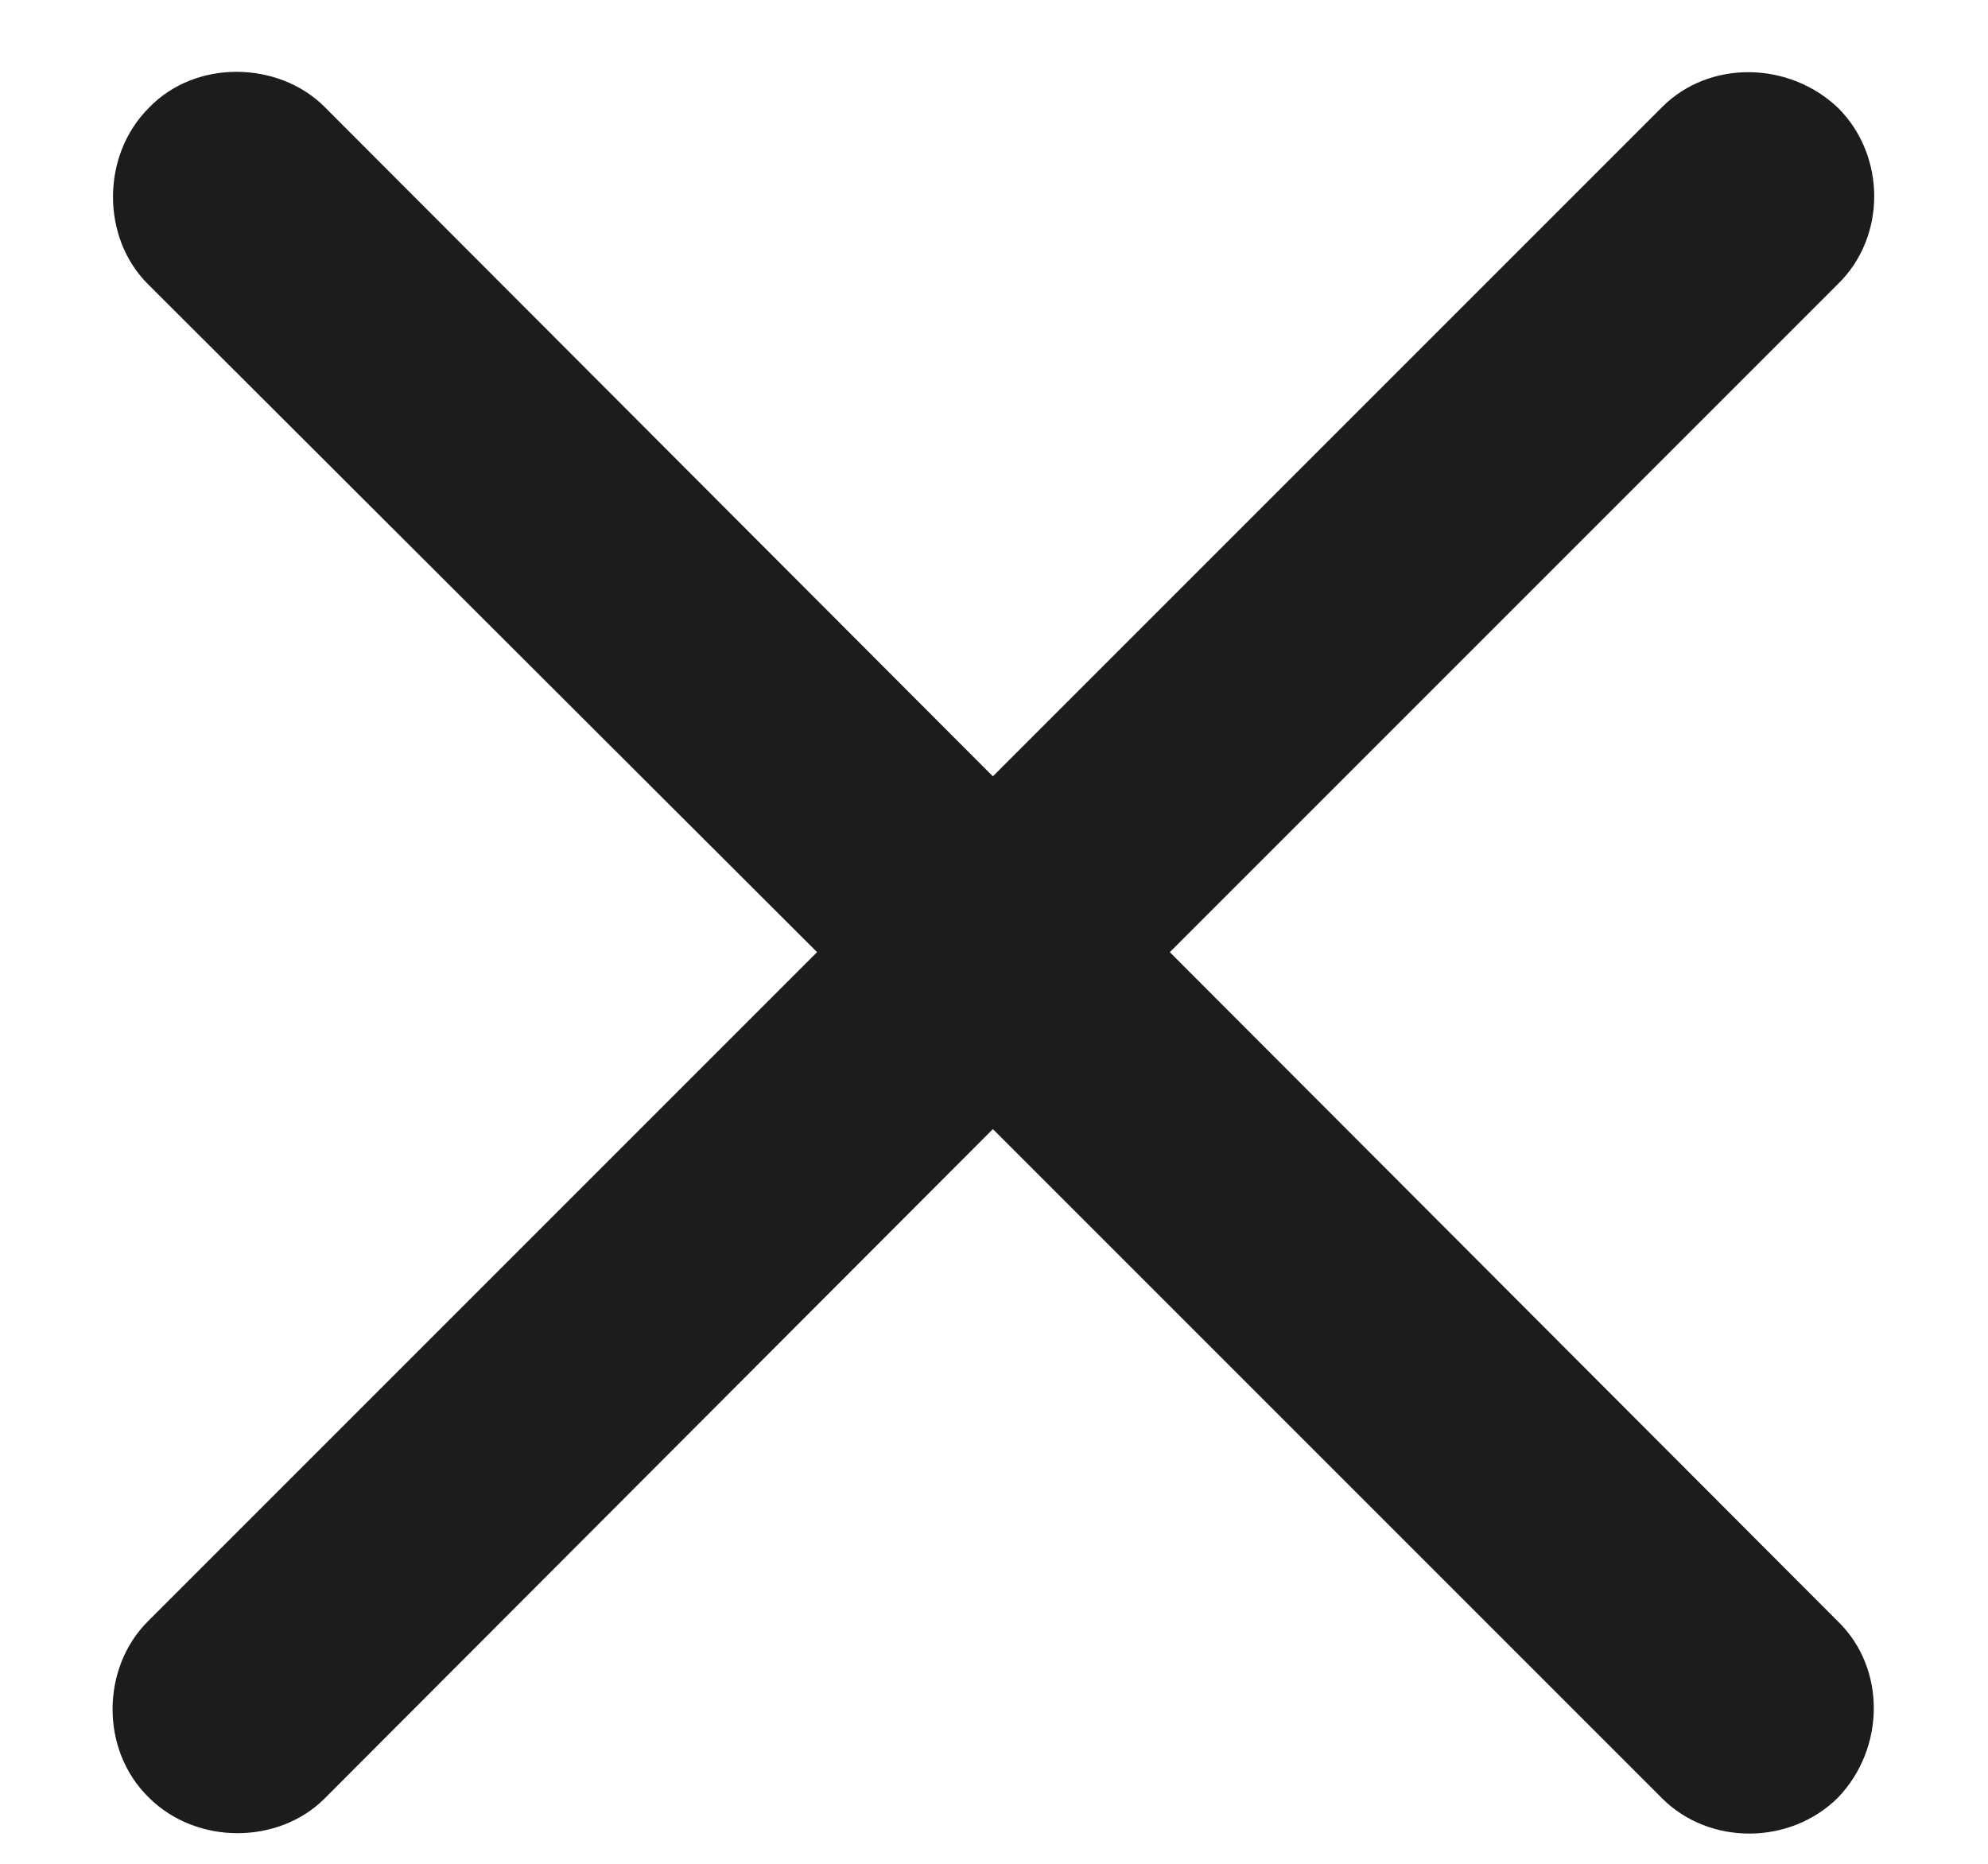
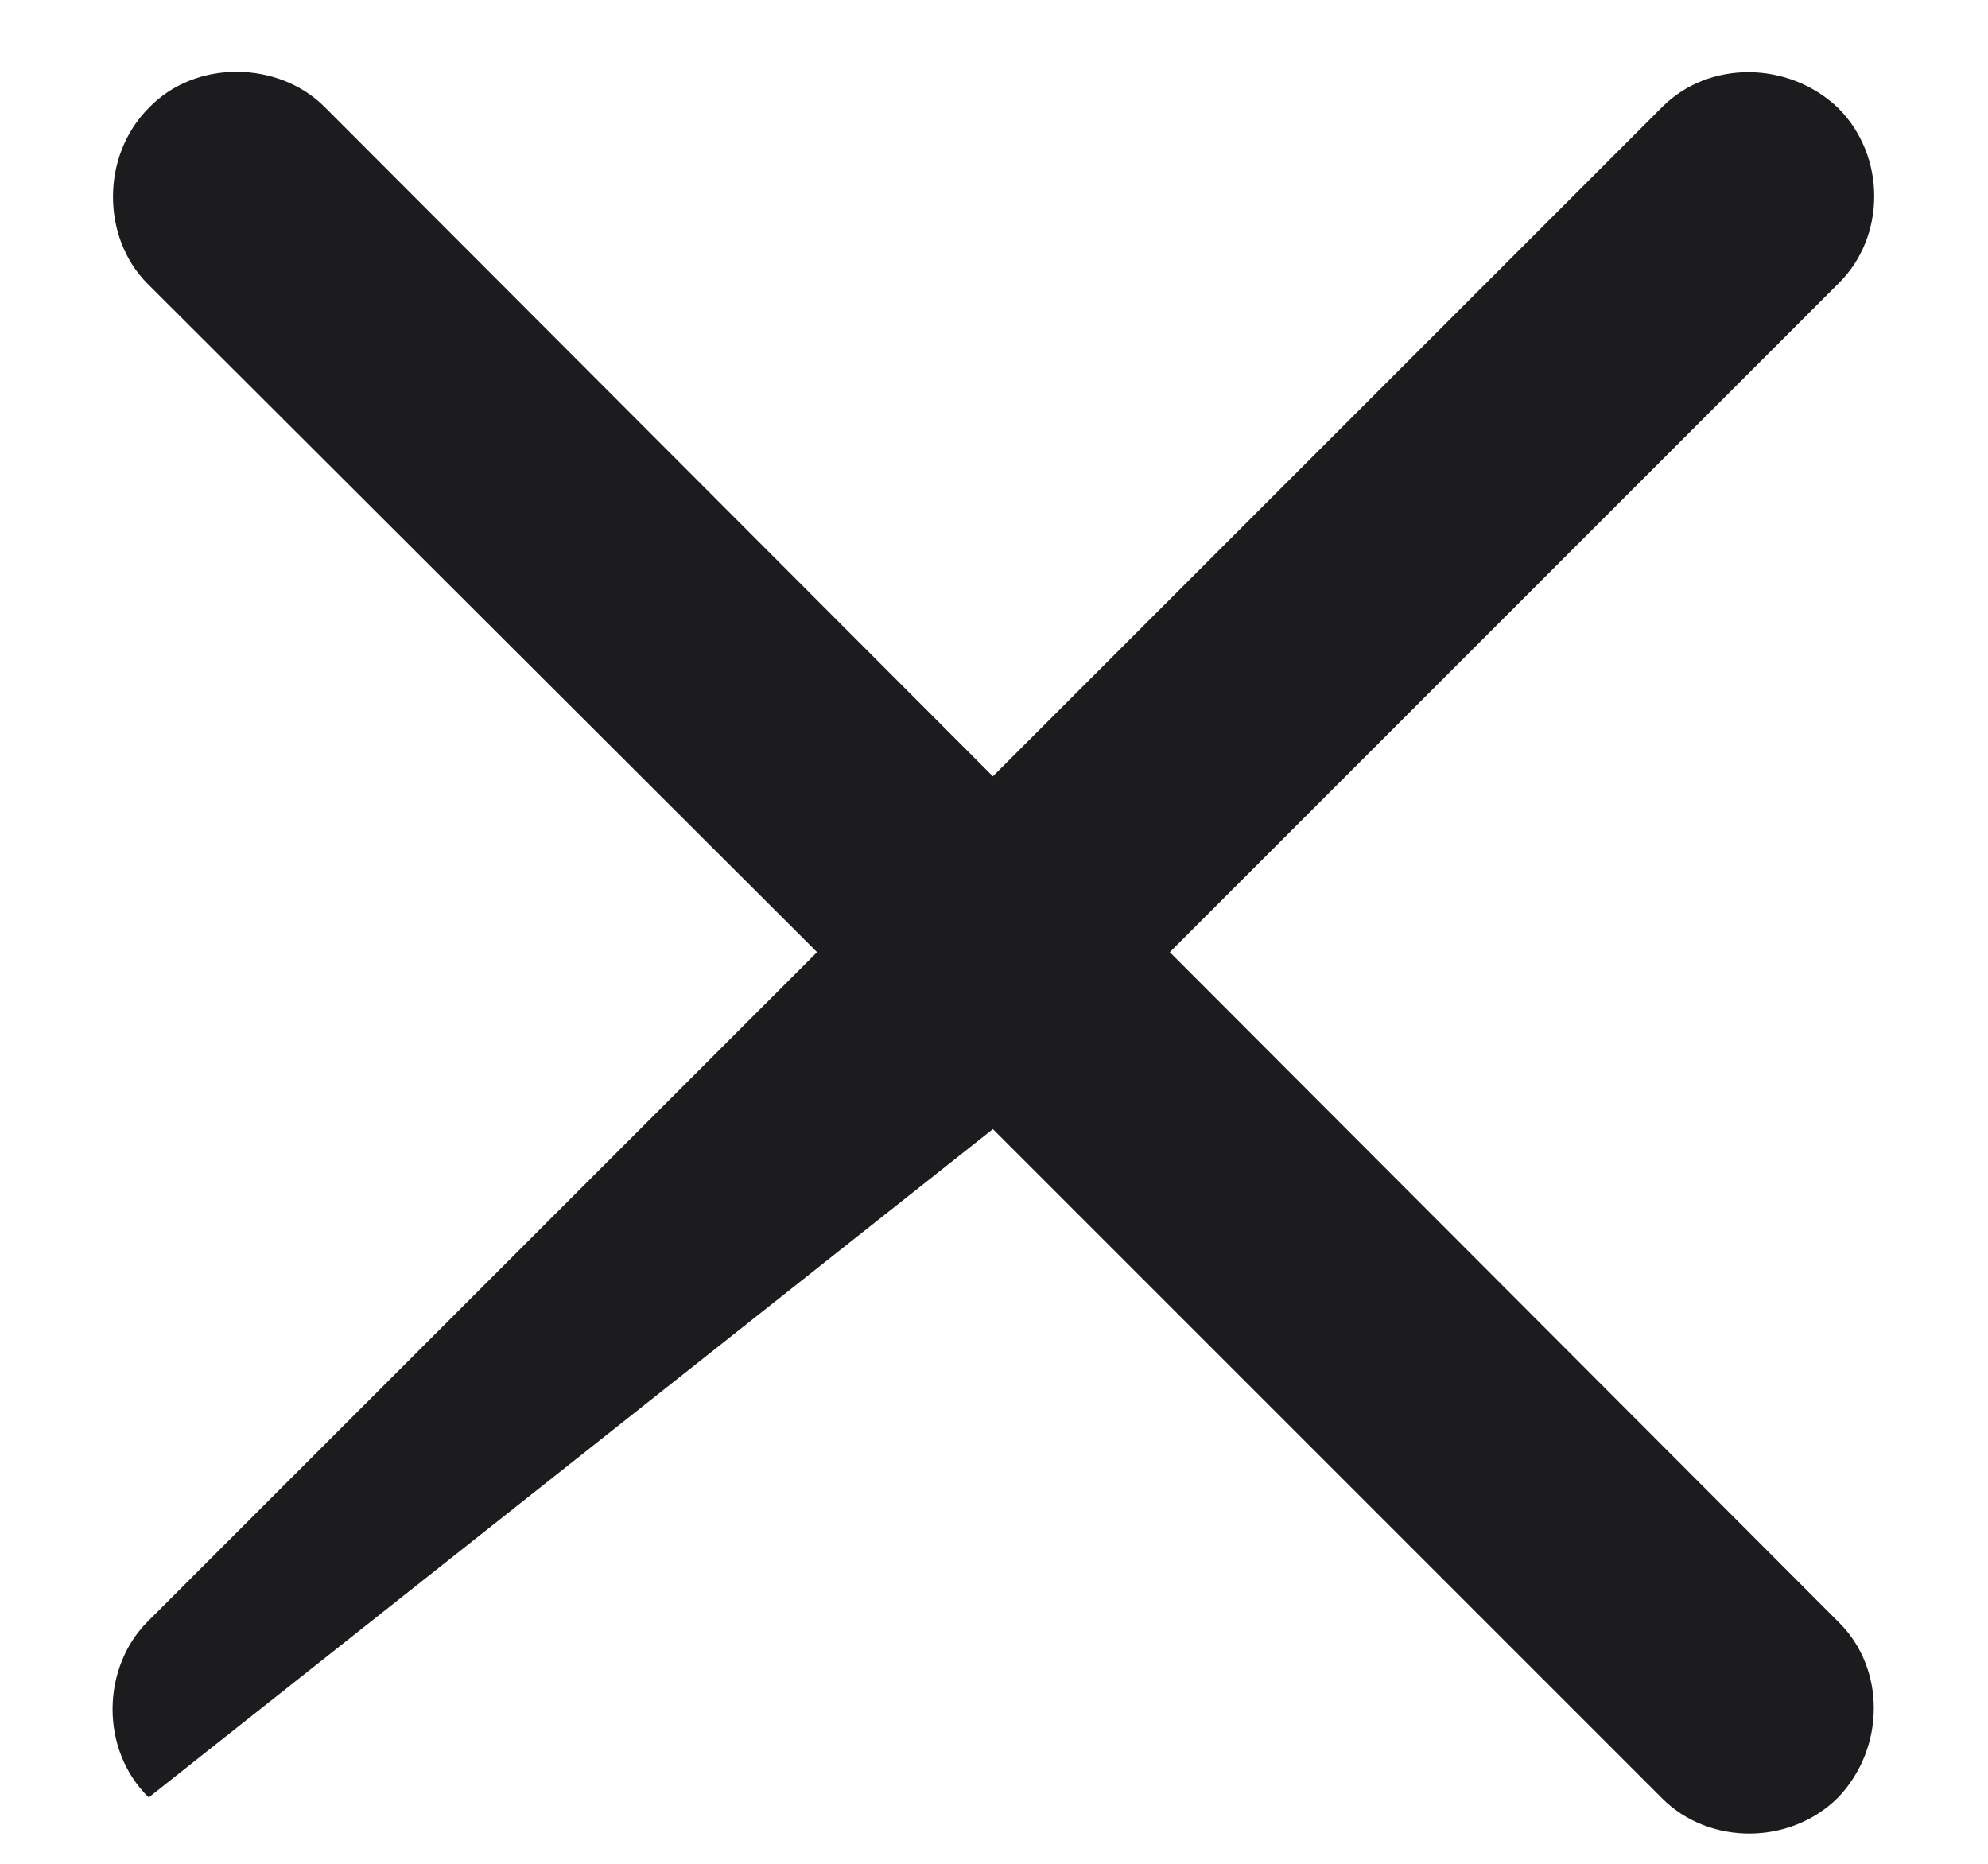
<svg xmlns="http://www.w3.org/2000/svg" width="16" height="15" viewBox="0 0 16 15" fill="none">
-   <path d="M1.188 13.051C0.819 13.42 0.802 14.079 1.197 14.466C1.584 14.852 2.243 14.844 2.612 14.475L7.991 9.087L13.379 14.475C13.757 14.852 14.407 14.852 14.794 14.466C15.172 14.07 15.181 13.429 14.794 13.051L9.415 7.663L14.794 2.284C15.181 1.906 15.181 1.256 14.794 0.869C14.398 0.491 13.757 0.482 13.379 0.86L7.991 6.248L2.612 0.86C2.243 0.491 1.575 0.474 1.197 0.869C0.811 1.256 0.819 1.915 1.188 2.284L6.576 7.663L1.188 13.051Z" fill="#1C1C1E" />
+   <path d="M1.188 13.051C0.819 13.42 0.802 14.079 1.197 14.466L7.991 9.087L13.379 14.475C13.757 14.852 14.407 14.852 14.794 14.466C15.172 14.07 15.181 13.429 14.794 13.051L9.415 7.663L14.794 2.284C15.181 1.906 15.181 1.256 14.794 0.869C14.398 0.491 13.757 0.482 13.379 0.86L7.991 6.248L2.612 0.86C2.243 0.491 1.575 0.474 1.197 0.869C0.811 1.256 0.819 1.915 1.188 2.284L6.576 7.663L1.188 13.051Z" fill="#1C1C1E" />
</svg>